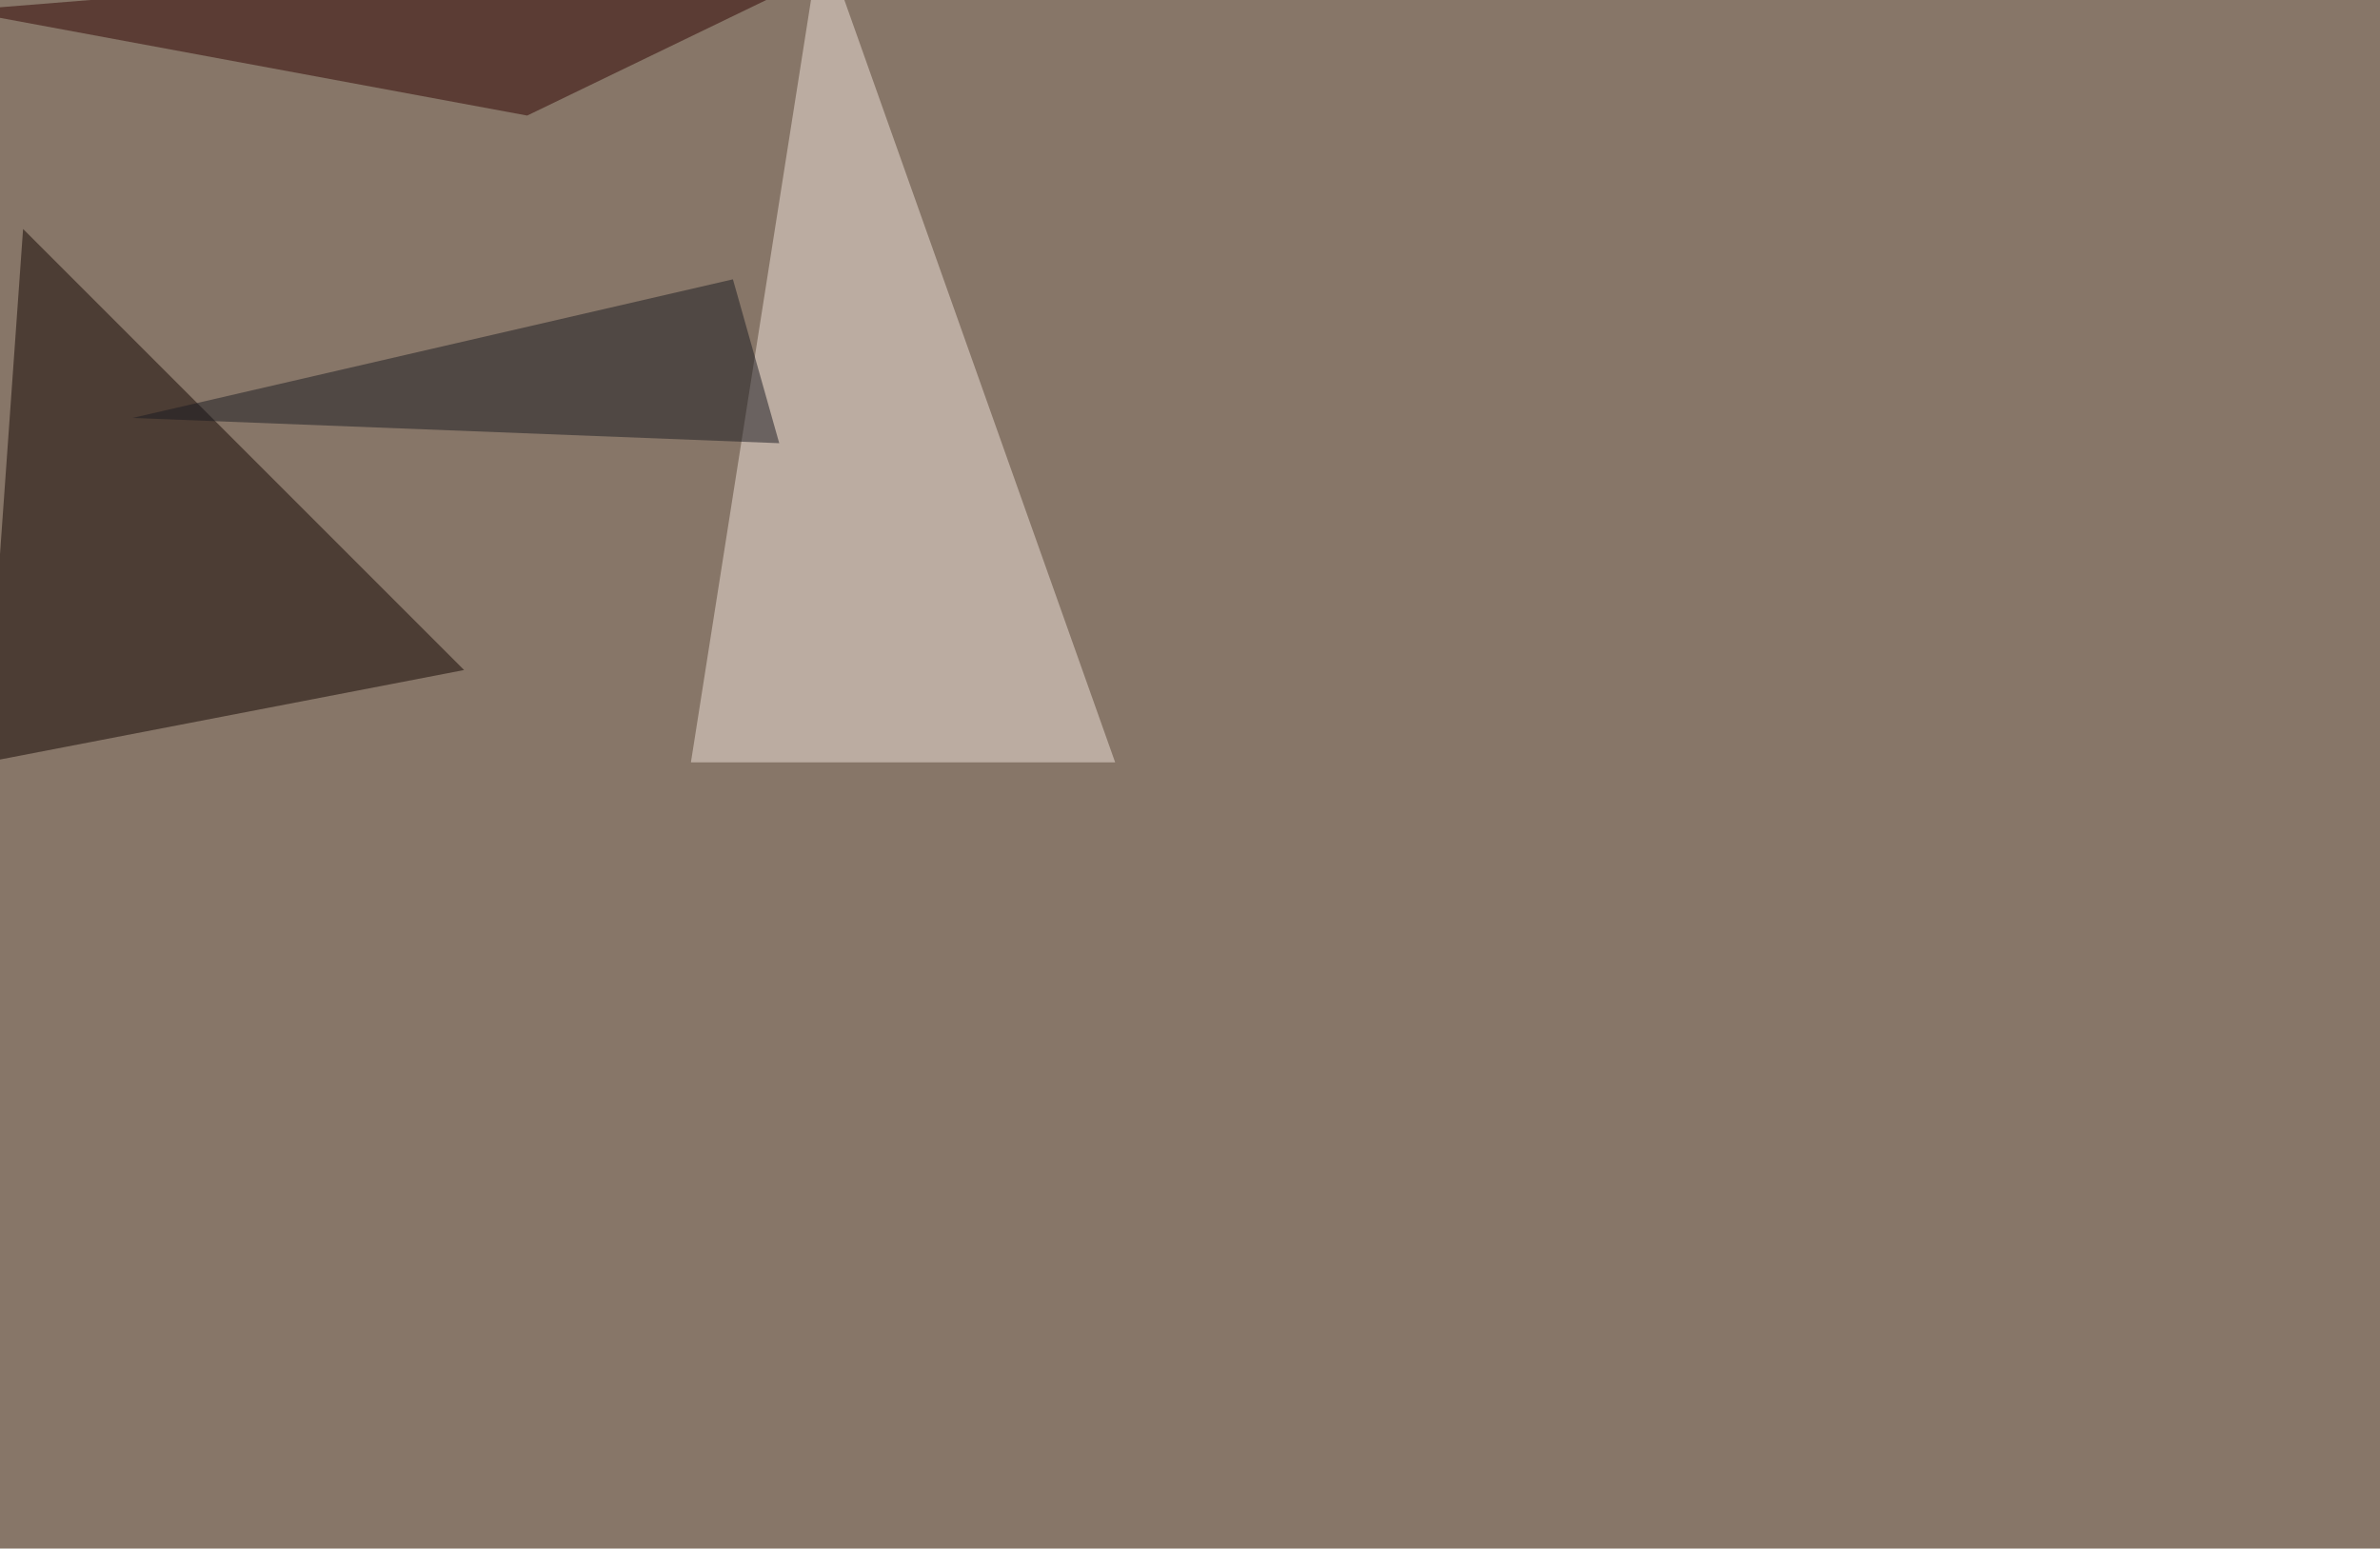
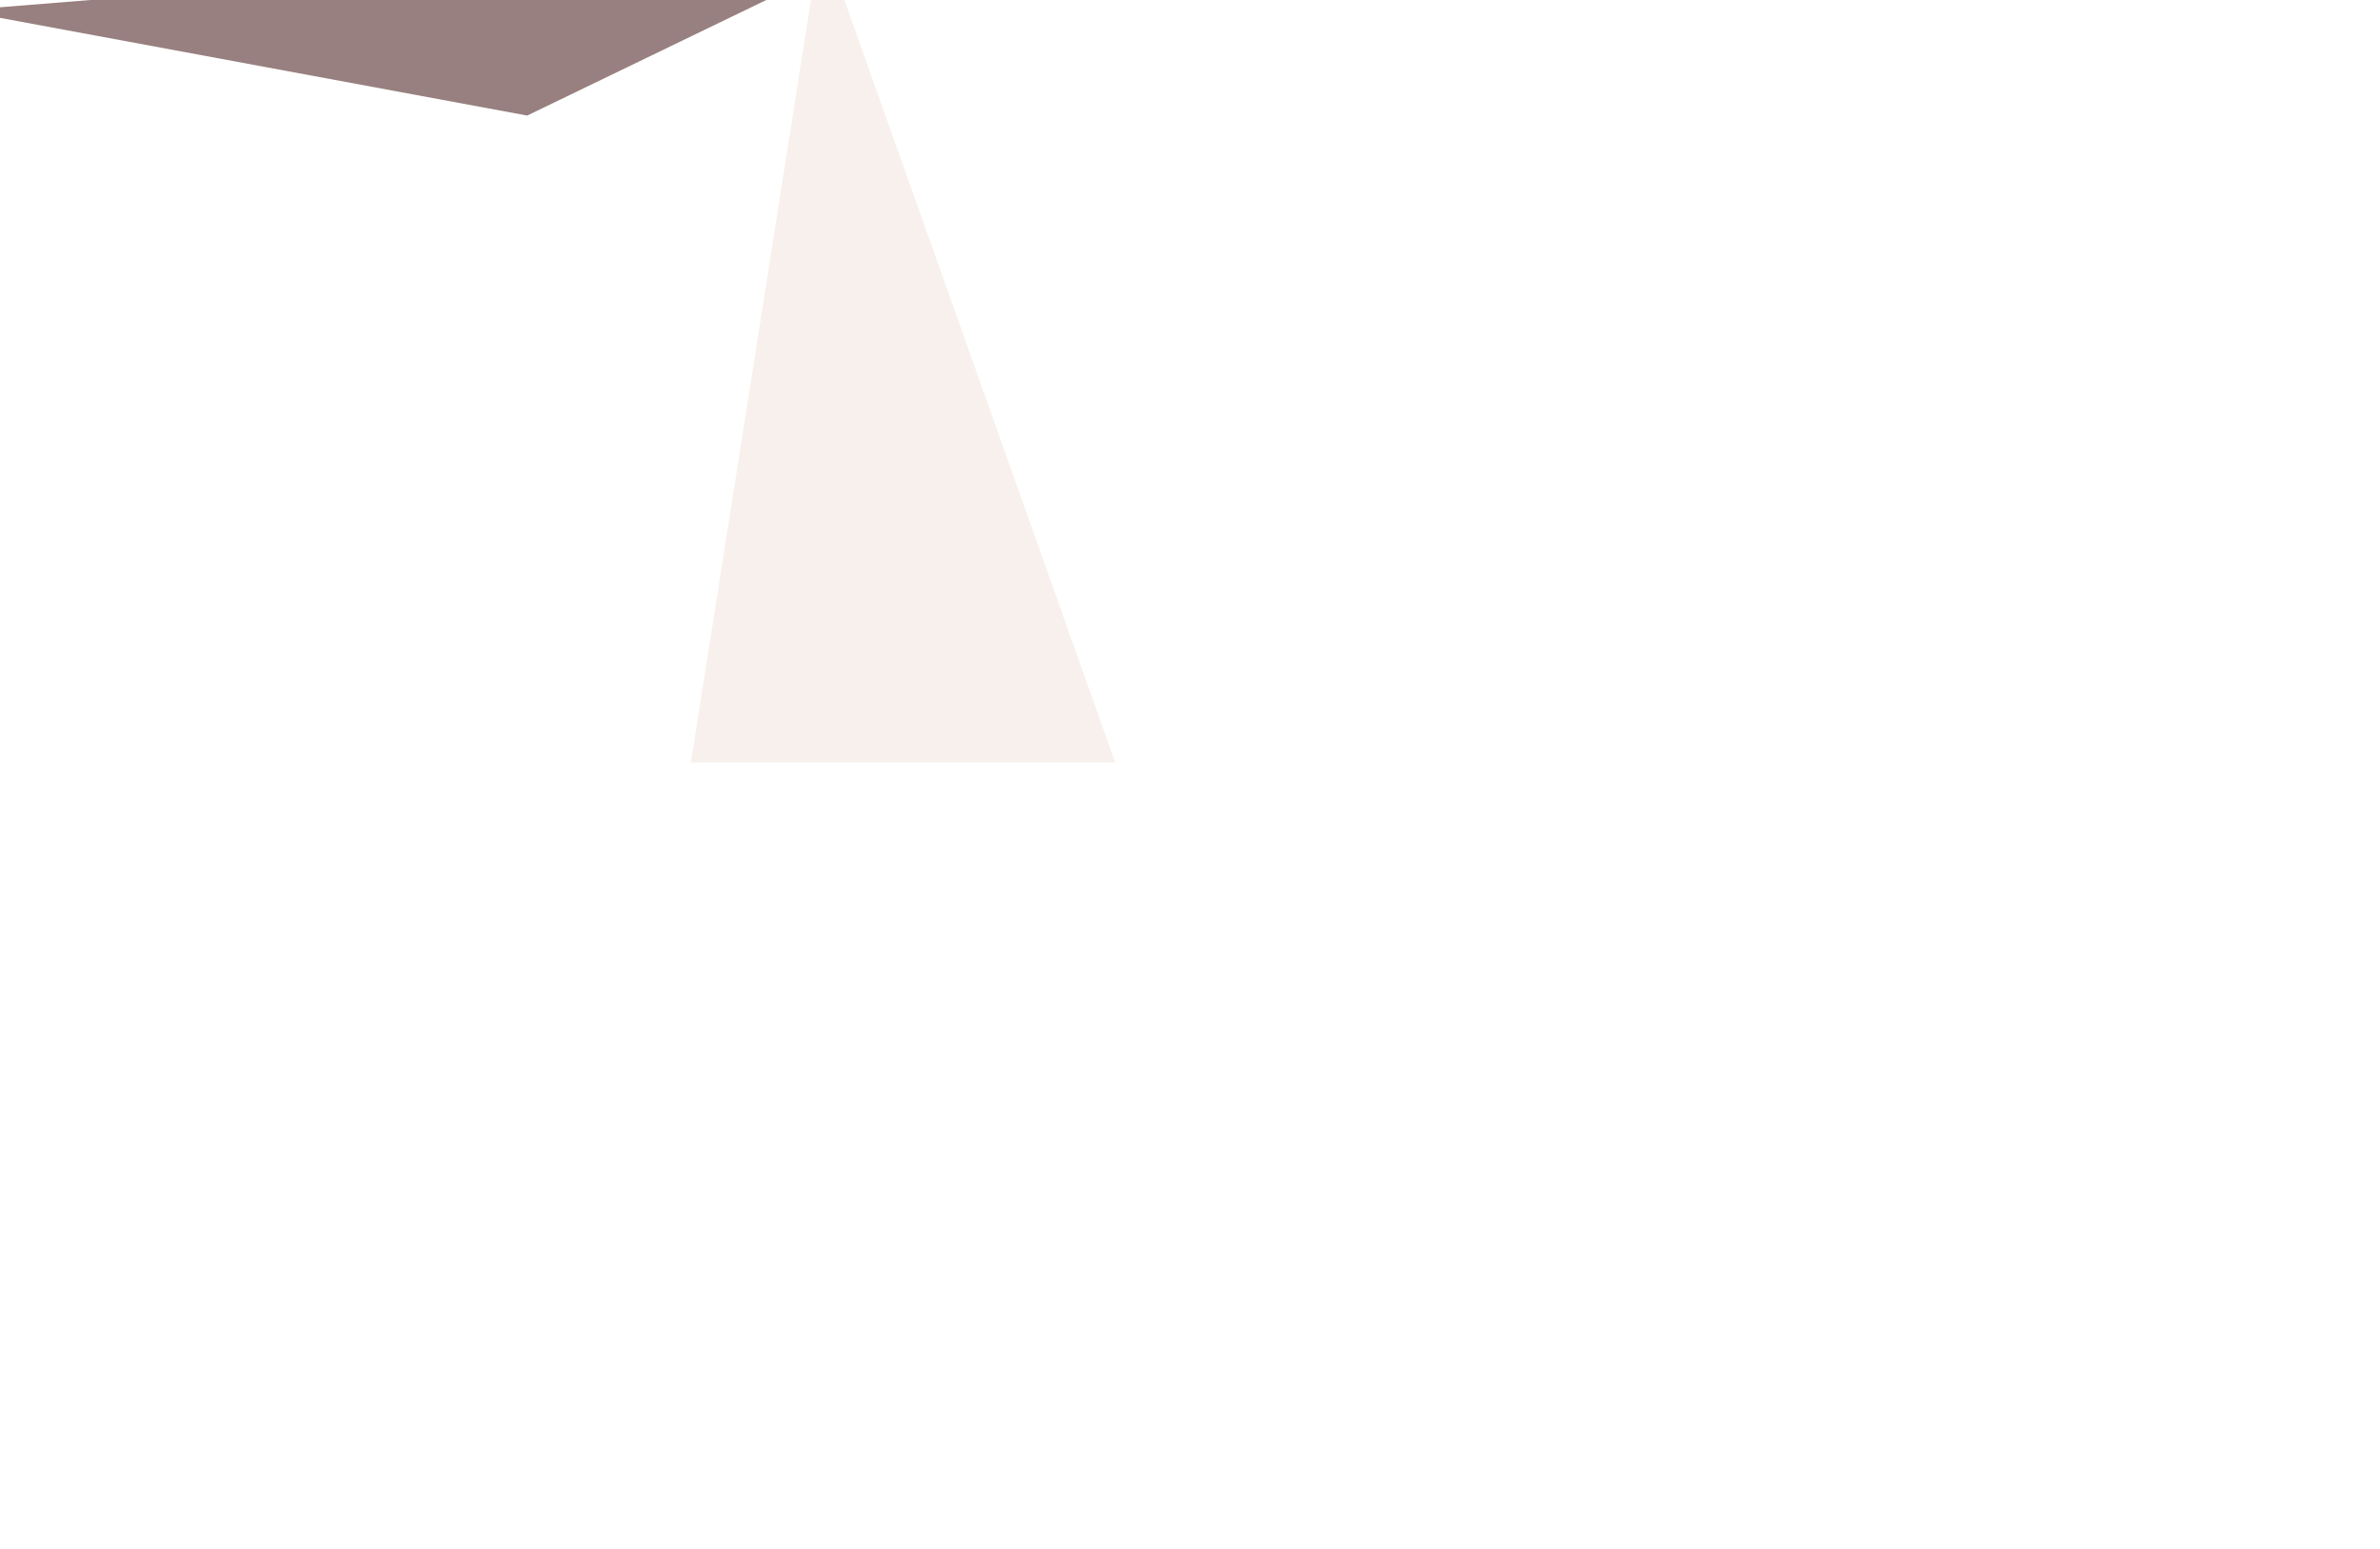
<svg xmlns="http://www.w3.org/2000/svg" width="1660" height="1080">
  <filter id="a">
    <feGaussianBlur stdDeviation="55" />
  </filter>
-   <rect width="100%" height="100%" fill="#877668" />
  <g filter="url(#a)">
    <g fill-opacity=".5">
      <path fill="#f1e3db" d="M777.8 531.7l-205-577.1-90.9 577.1z" />
-       <path fill="#120500" d="M-10.3 531.7l26.4-372 307.6 307.6z" />
      <path fill="#300200" d="M628.4-45.4L-27.8 7.3l395.5 73.3z" />
-       <path fill="#1b1b20" d="M92.3 291.5l451.2 17.6-32.3-114.3z" />
    </g>
  </g>
</svg>